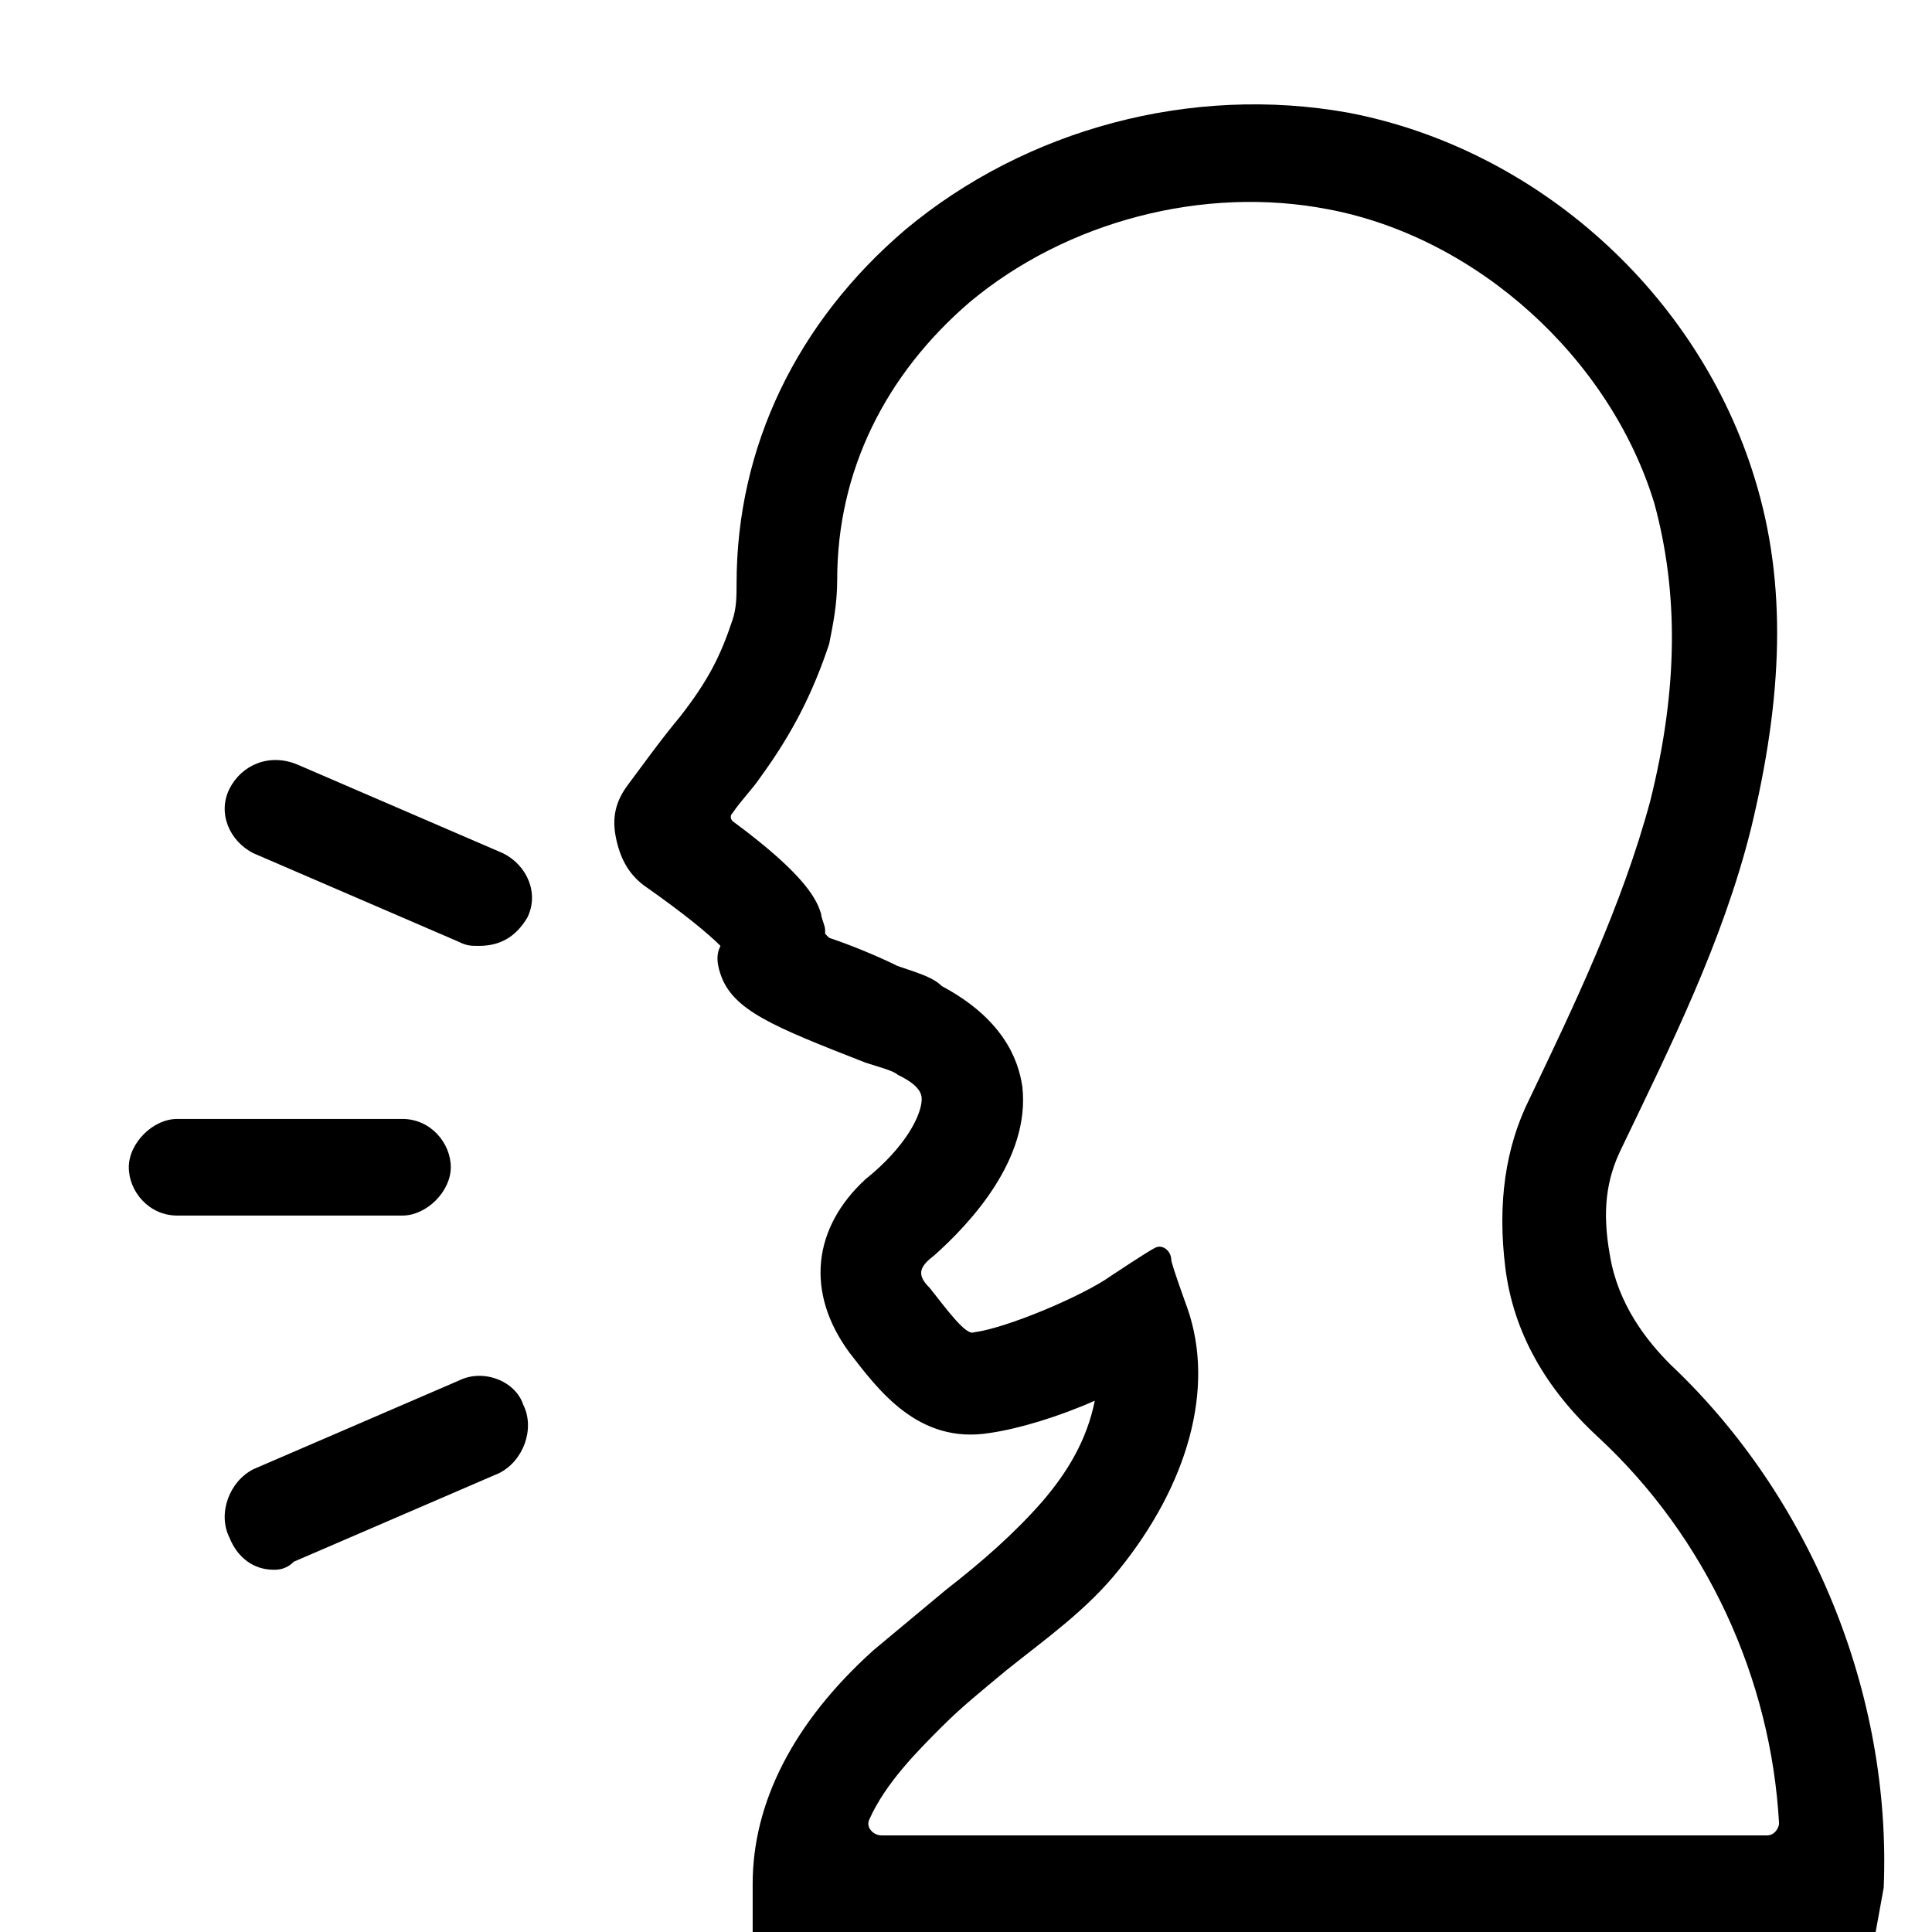
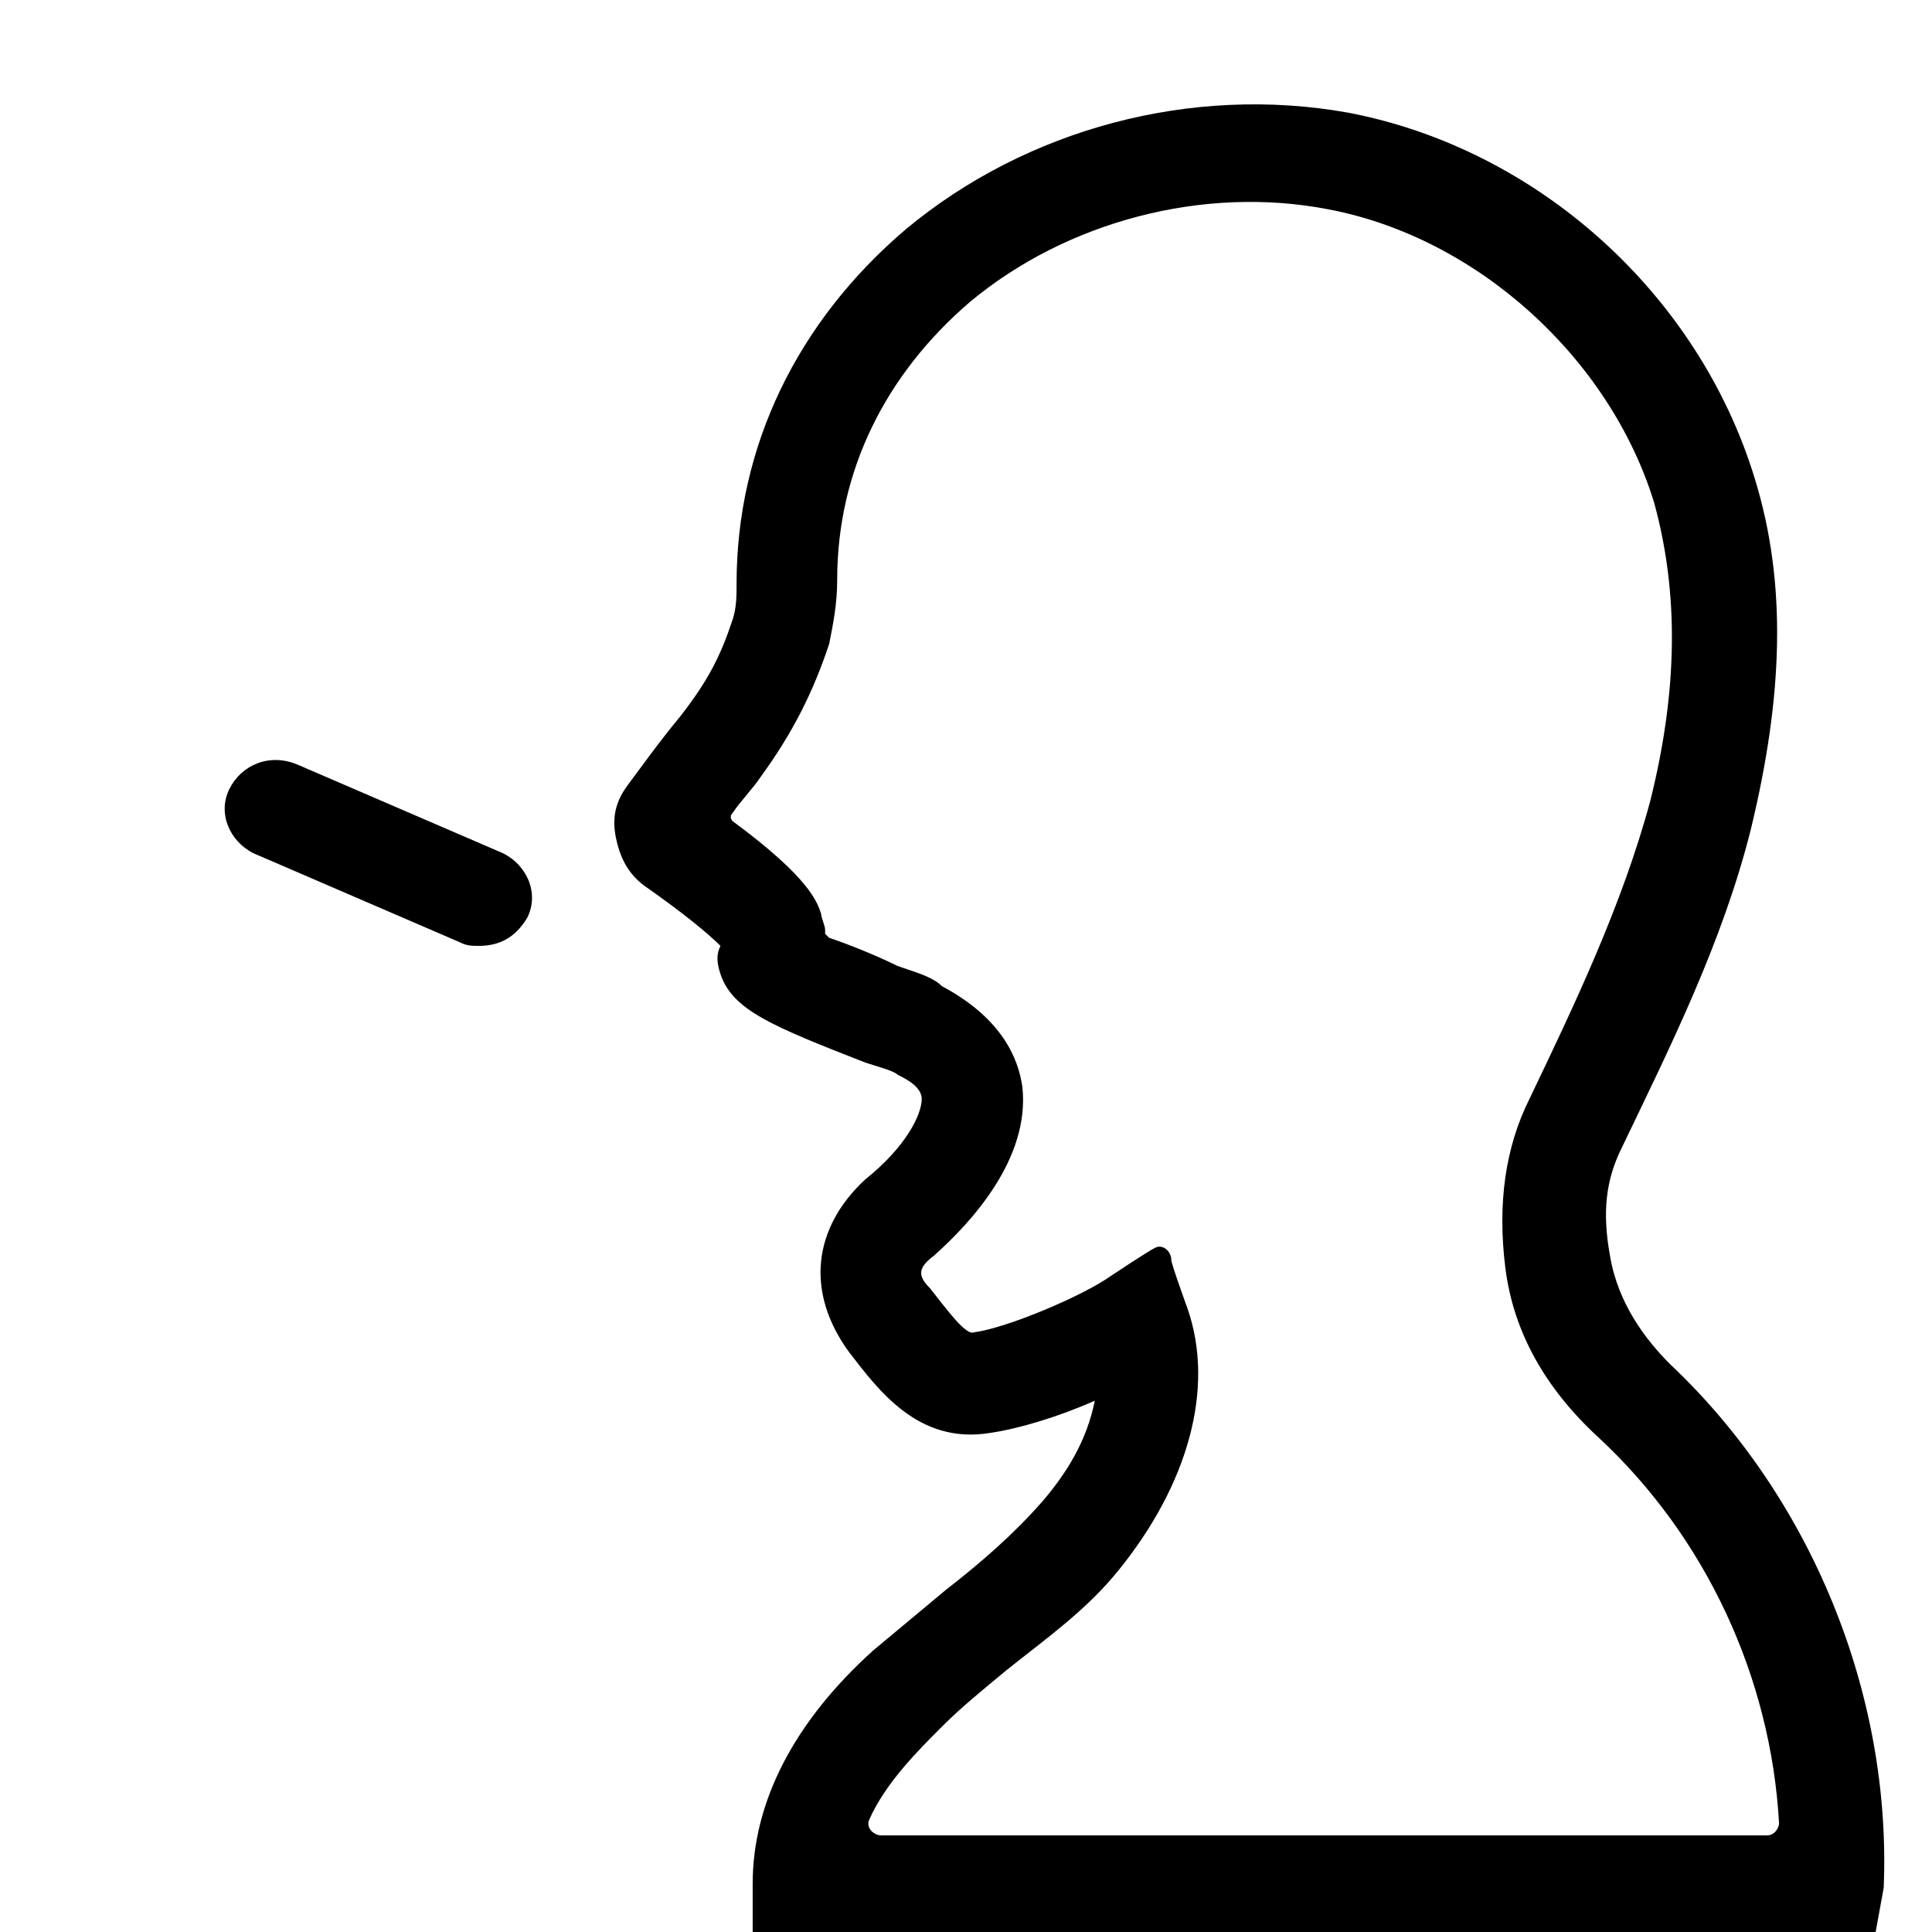
<svg xmlns="http://www.w3.org/2000/svg" version="1.1" id="_レイヤー_1" x="0px" y="0px" viewBox="0 0 48 48" style="enable-background:new 0 0 48 48;" xml:space="preserve">
  <path d="M18.7,48v-1.2c0-2,1-4,3-5.8c0.6-0.5,1.2-1,1.8-1.5c0.9-0.7,1.7-1.4,2.4-2.2c0.6-0.7,1.1-1.5,1.3-2.5  c-0.9,0.4-1.9,0.7-2.6,0.8c-1.8,0.3-2.8-1.1-3.5-2c-1.1-1.5-0.9-3.1,0.4-4.3c1-0.8,1.4-1.6,1.4-2c0-0.3-0.4-0.5-0.6-0.6  c-0.1-0.1-0.5-0.2-0.8-0.3c-2.3-0.9-3.3-1.3-3.6-2.2c-0.1-0.3-0.1-0.5,0-0.7C17.6,23.2,17,22.7,16,22c-0.4-0.3-0.6-0.7-0.7-1.2  s0-0.9,0.3-1.3s0.8-1.1,1.3-1.7c0.7-0.9,1-1.5,1.3-2.4c0.1-0.3,0.1-0.6,0.1-0.9c0-3.4,1.5-6.5,4.2-8.8c3-2.5,7.1-3.6,11-2.9  c4.7,0.9,8.7,4.5,10.1,9.1c0.8,2.6,0.7,5.4-0.1,8.7c-0.7,2.8-2,5.4-3.2,7.9c-0.4,0.8-0.5,1.6-0.3,2.7c0.2,1.2,0.9,2.1,1.5,2.7  c3.5,3.3,5.5,8.2,5.3,13L46.6,48H18.7L18.7,48z M29.1,31.3c0,0.1,0.4,1.2,0.4,1.2c0.7,2,0,4.4-1.7,6.5C27,40,26,40.7,25,41.5  c-0.6,0.5-1.1,0.9-1.6,1.4c-0.6,0.6-1.4,1.4-1.8,2.3c-0.1,0.2,0.1,0.4,0.3,0.4h22c0.2,0,0.3-0.2,0.3-0.3c-0.2-3.6-1.8-7.1-4.5-9.6  c-1.3-1.2-2.1-2.6-2.3-4.2c-0.2-1.6,0-3,0.6-4.2c1.1-2.3,2.3-4.8,3-7.4c0.7-2.8,0.7-5.2,0.1-7.4C40,8.9,36.7,5.9,33,5.2  c-3.1-0.6-6.5,0.3-8.9,2.3c-2.1,1.8-3.3,4.2-3.3,6.9c0,0.6-0.1,1.1-0.2,1.6c-0.4,1.2-0.9,2.2-1.7,3.3c-0.2,0.3-0.5,0.6-0.7,0.9  c-0.1,0.1,0,0.2,0,0.2c1.9,1.4,2.1,2,2.2,2.3c0,0.1,0.1,0.3,0.1,0.4v0.1l0.1,0.1c0.6,0.2,1.3,0.5,1.7,0.7c0.6,0.2,0.9,0.3,1.1,0.5  c1.5,0.8,1.9,1.8,2,2.5c0.2,1.8-1.3,3.4-2.2,4.2c-0.4,0.3-0.4,0.5-0.1,0.8c0.4,0.5,0.9,1.2,1.1,1.1c0.8-0.1,2.7-0.9,3.4-1.4  c0,0,0.9-0.6,1.1-0.7S29.1,31.1,29.1,31.3L29.1,31.3z" />
-   <path d="M11.9,23.5c-0.2,0-0.3,0-0.5-0.1l-5.1-2.2c-0.6-0.3-0.9-1-0.6-1.6s1-0.9,1.7-0.6l5.1,2.2c0.6,0.3,0.9,1,0.6,1.6  C12.8,23.3,12.4,23.5,11.9,23.5L11.9,23.5z" />
-   <path d="M10,30.2H4.4c-0.7,0-1.2-0.6-1.2-1.2s0.6-1.2,1.2-1.2H10c0.7,0,1.2,0.6,1.2,1.2S10.6,30.2,10,30.2z" />
-   <path d="M6.8,39c-0.5,0-0.9-0.3-1.1-0.8c-0.3-0.6,0-1.4,0.6-1.7l5.1-2.2c0.6-0.3,1.4,0,1.6,0.6c0.3,0.6,0,1.4-0.6,1.7l-5.1,2.2  C7.1,39,6.9,39,6.8,39L6.8,39z" />
+   <path d="M11.9,23.5c-0.2,0-0.3,0-0.5-0.1l-5.1-2.2c-0.6-0.3-0.9-1-0.6-1.6s1-0.9,1.7-0.6l5.1,2.2c0.6,0.3,0.9,1,0.6,1.6  C12.8,23.3,12.4,23.5,11.9,23.5L11.9,23.5" />
</svg>